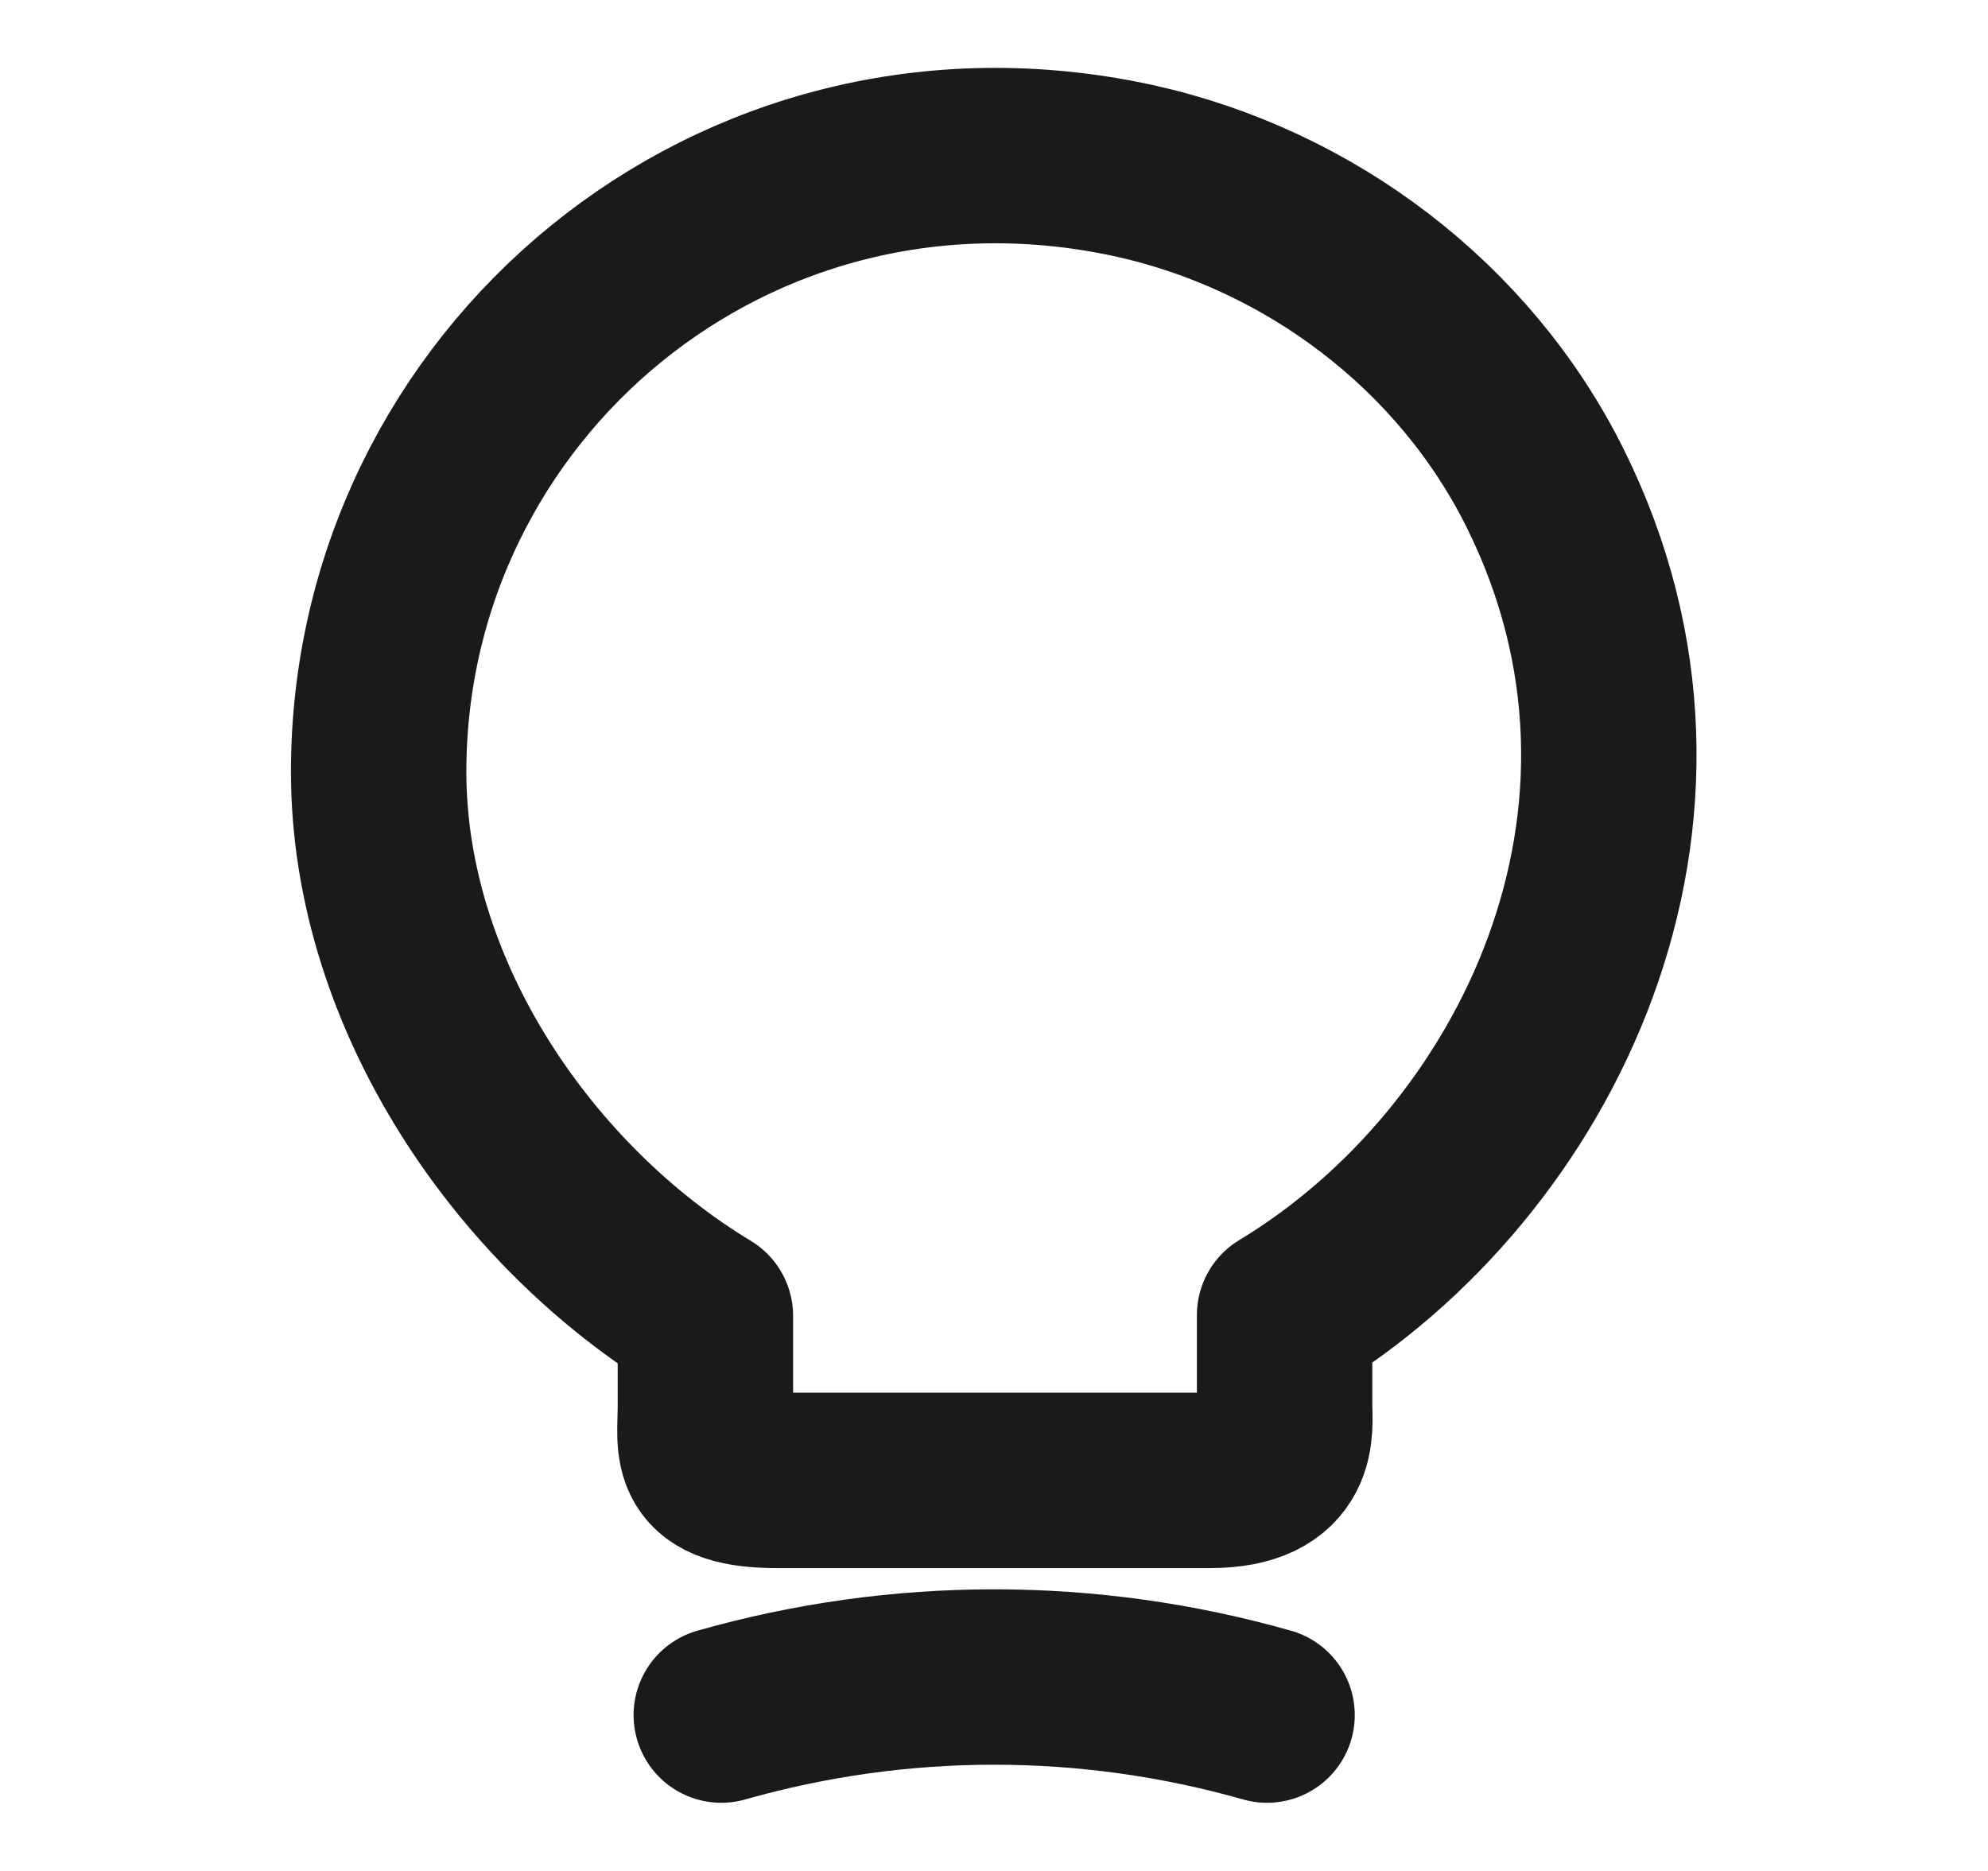
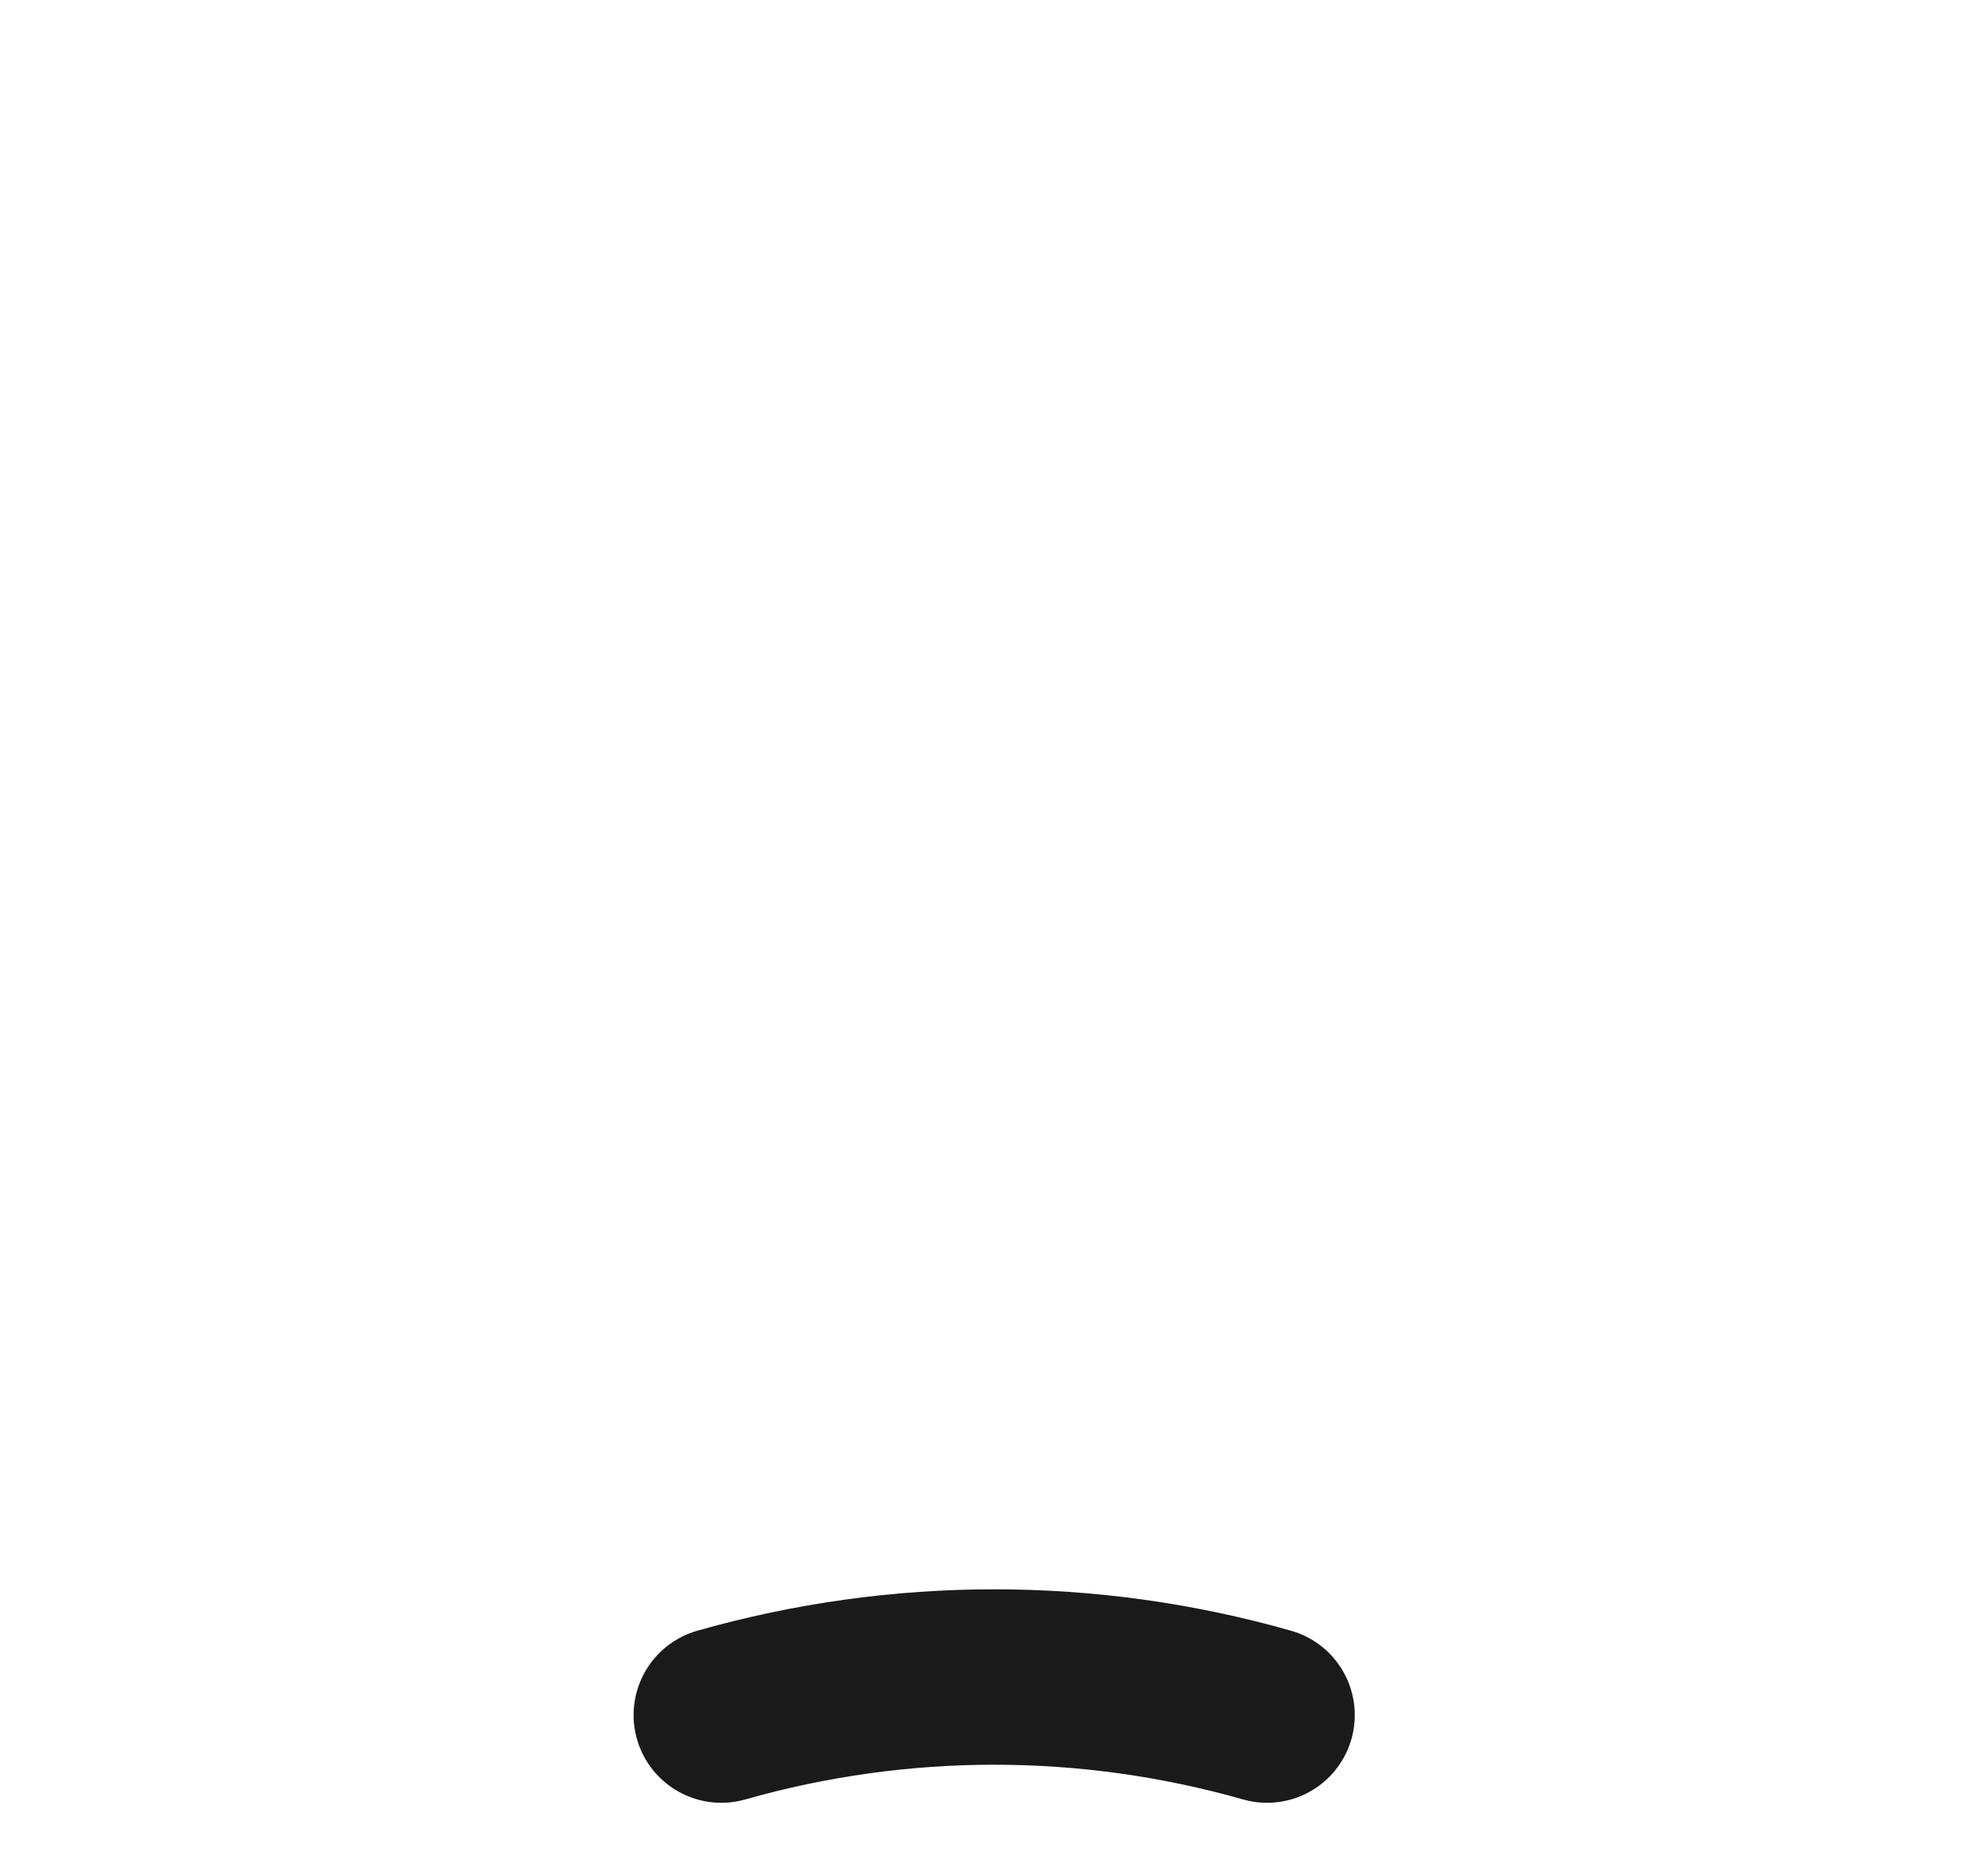
<svg xmlns="http://www.w3.org/2000/svg" width="17" height="16" viewBox="0 0 17 16" fill="none">
-   <path d="M6.032 12.027V11.253C4.498 10.327 3.238 8.52 3.238 6.6C3.238 3.3 6.272 0.713 9.698 1.46C11.205 1.793 12.525 2.793 13.212 4.173C14.605 6.973 13.138 9.947 10.985 11.247V12.02C10.985 12.213 11.058 12.66 10.345 12.66H6.672C5.938 12.667 6.032 12.38 6.032 12.027Z" stroke="#1A1A1A" stroke-width="1.5" stroke-linecap="round" stroke-linejoin="round" />
  <path d="M6.168 14.667C7.695 14.233 9.308 14.233 10.835 14.667" stroke="#1A1A1A" stroke-width="1.5" stroke-linecap="round" stroke-linejoin="round" />
</svg>